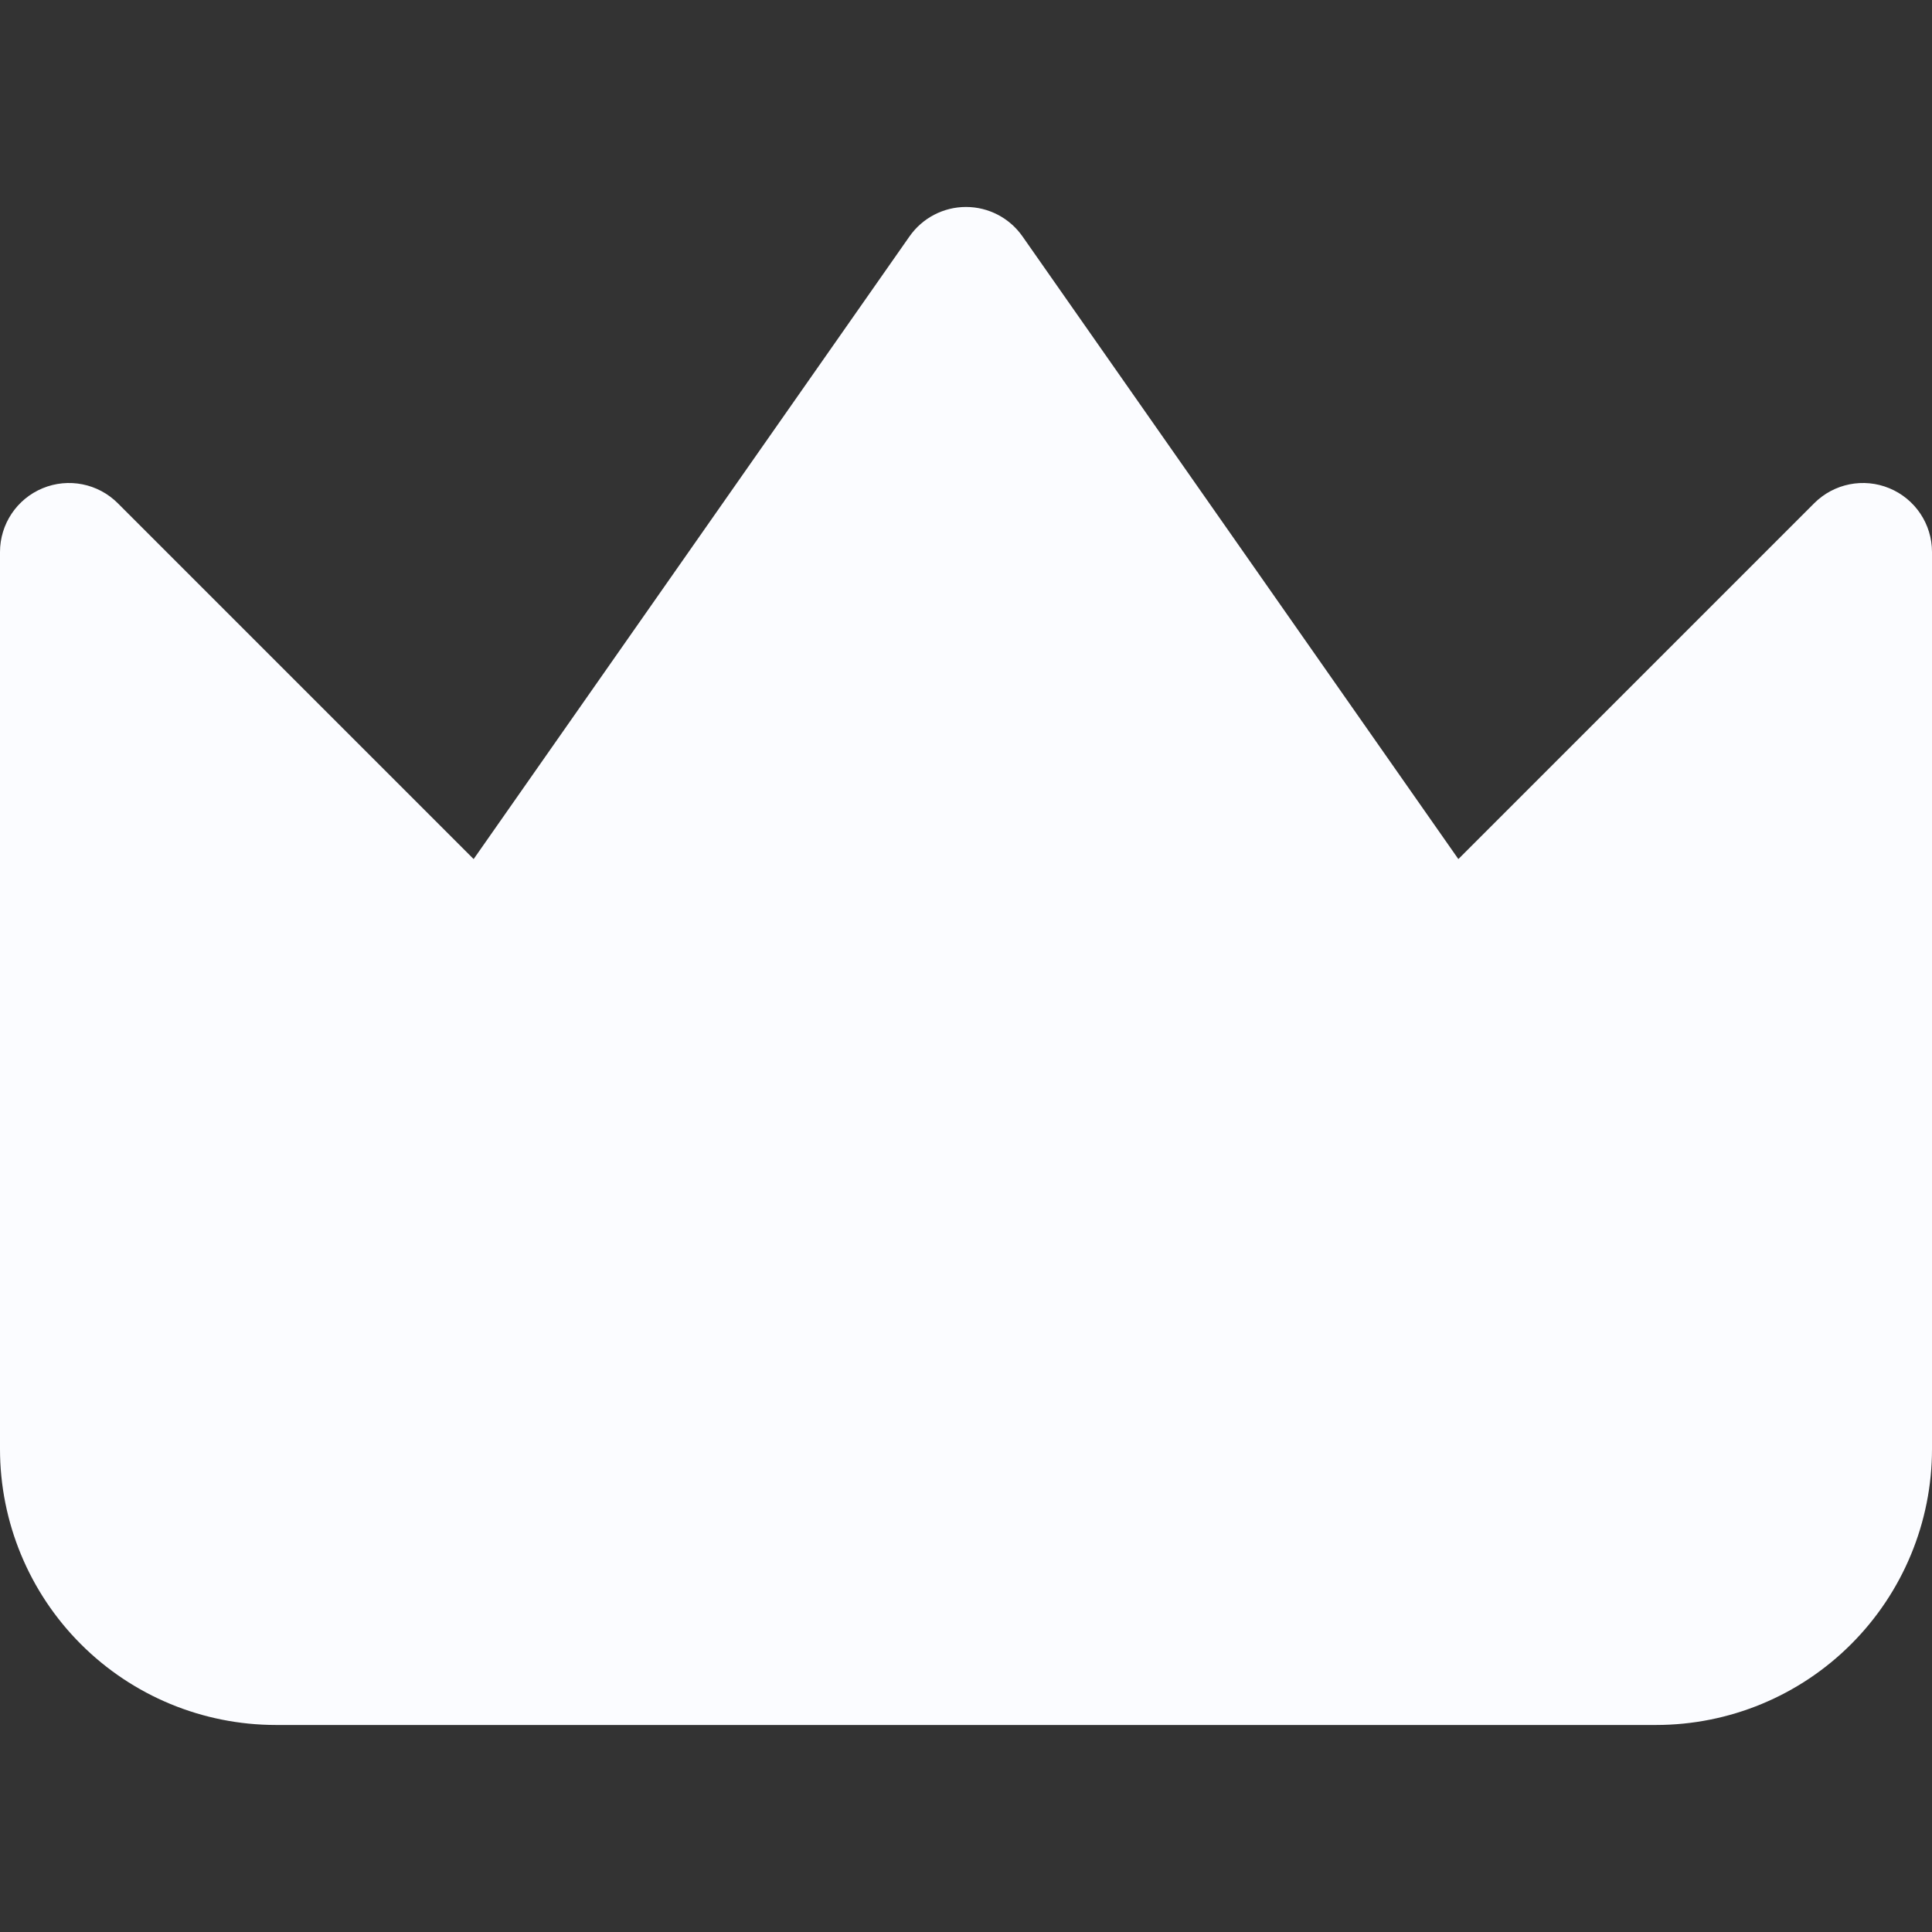
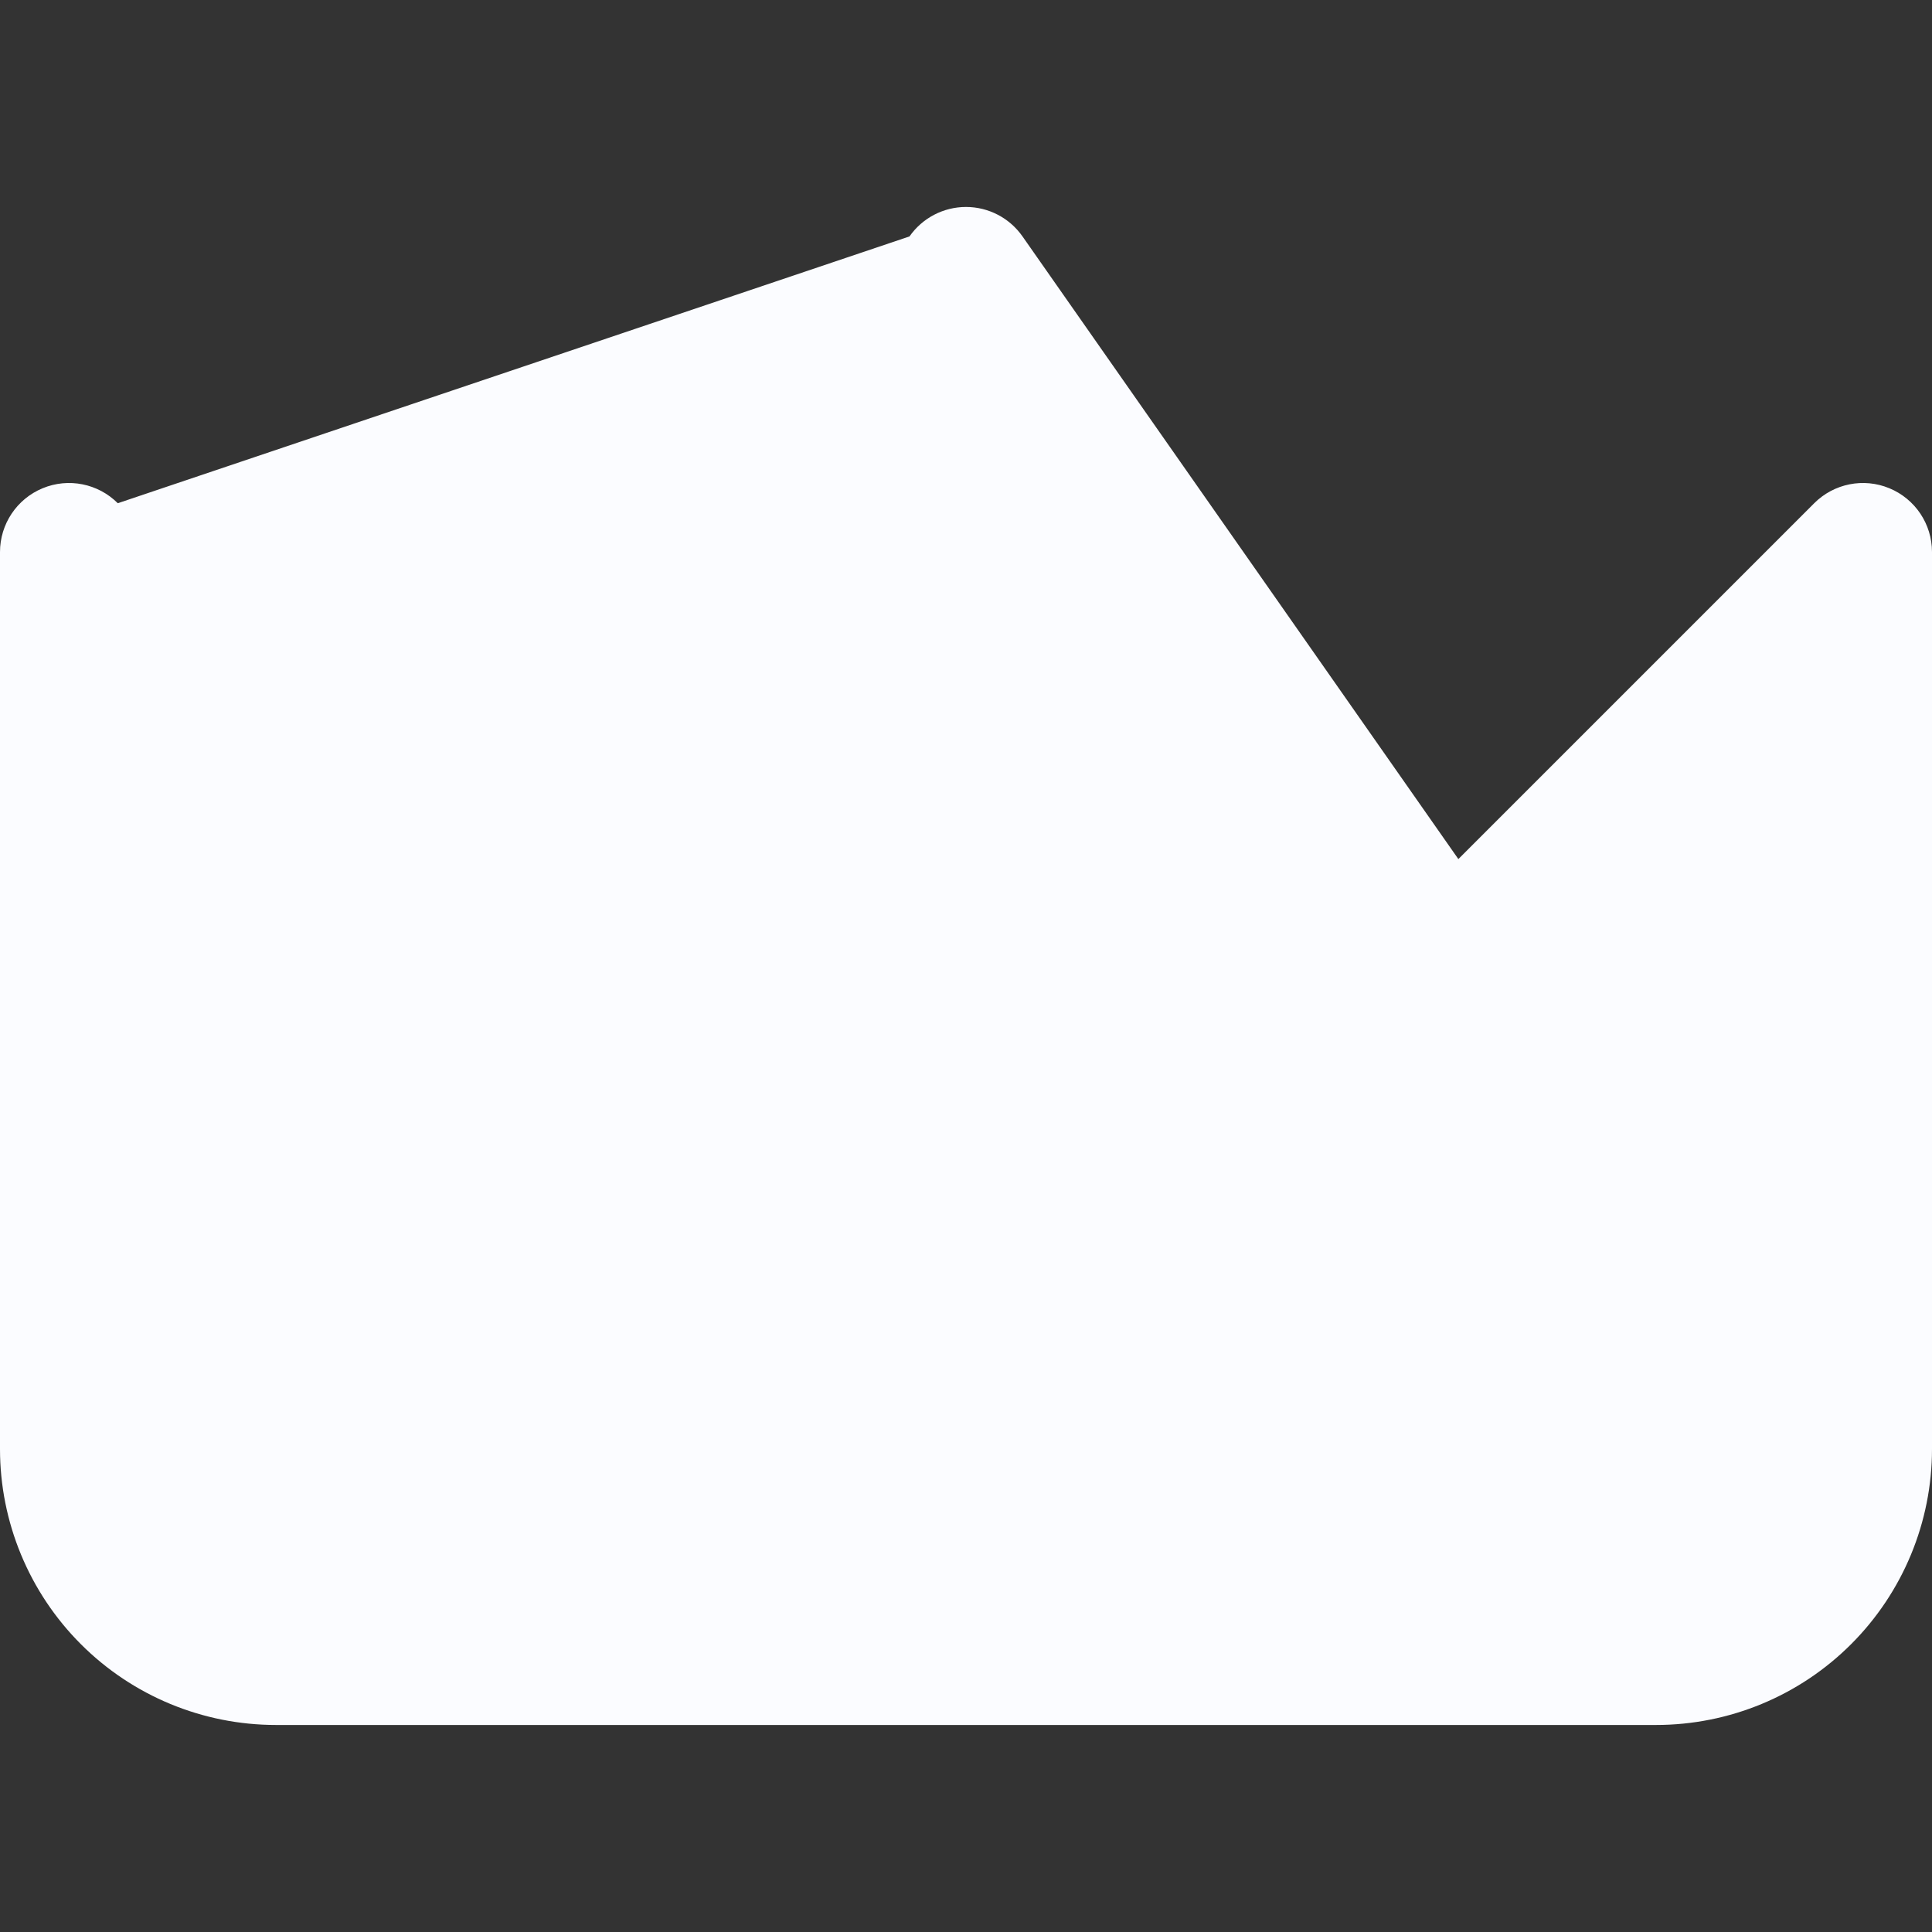
<svg xmlns="http://www.w3.org/2000/svg" width="32" height="32" viewBox="0 0 32 32" fill="none">
  <rect x="0" y="0" width="32" height="32" fill="#333333" stroke="none" />
-   <path fill-rule="evenodd" clip-rule="evenodd" d="M16.936 3.916C16.722 3.61 16.373 3.428 16 3.428C15.627 3.428 15.278 3.61 15.064 3.916L7.845 14.229L1.951 8.335C1.624 8.008 1.133 7.91 0.706 8.087C0.278 8.264 0 8.681 0 9.143V24C0 25.212 0.482 26.375 1.339 27.232C2.196 28.09 3.359 28.571 4.571 28.571H27.429C28.641 28.571 29.804 28.09 30.661 27.232C31.518 26.375 32 25.212 32 24V9.143C32 8.681 31.722 8.264 31.294 8.087C30.867 7.91 30.376 8.008 30.049 8.335L24.155 14.229L16.936 3.916Z" fill="#FBFCFF" />
+   <path fill-rule="evenodd" clip-rule="evenodd" d="M16.936 3.916C16.722 3.61 16.373 3.428 16 3.428C15.627 3.428 15.278 3.61 15.064 3.916L1.951 8.335C1.624 8.008 1.133 7.91 0.706 8.087C0.278 8.264 0 8.681 0 9.143V24C0 25.212 0.482 26.375 1.339 27.232C2.196 28.09 3.359 28.571 4.571 28.571H27.429C28.641 28.571 29.804 28.09 30.661 27.232C31.518 26.375 32 25.212 32 24V9.143C32 8.681 31.722 8.264 31.294 8.087C30.867 7.91 30.376 8.008 30.049 8.335L24.155 14.229L16.936 3.916Z" fill="#FBFCFF" />
</svg>